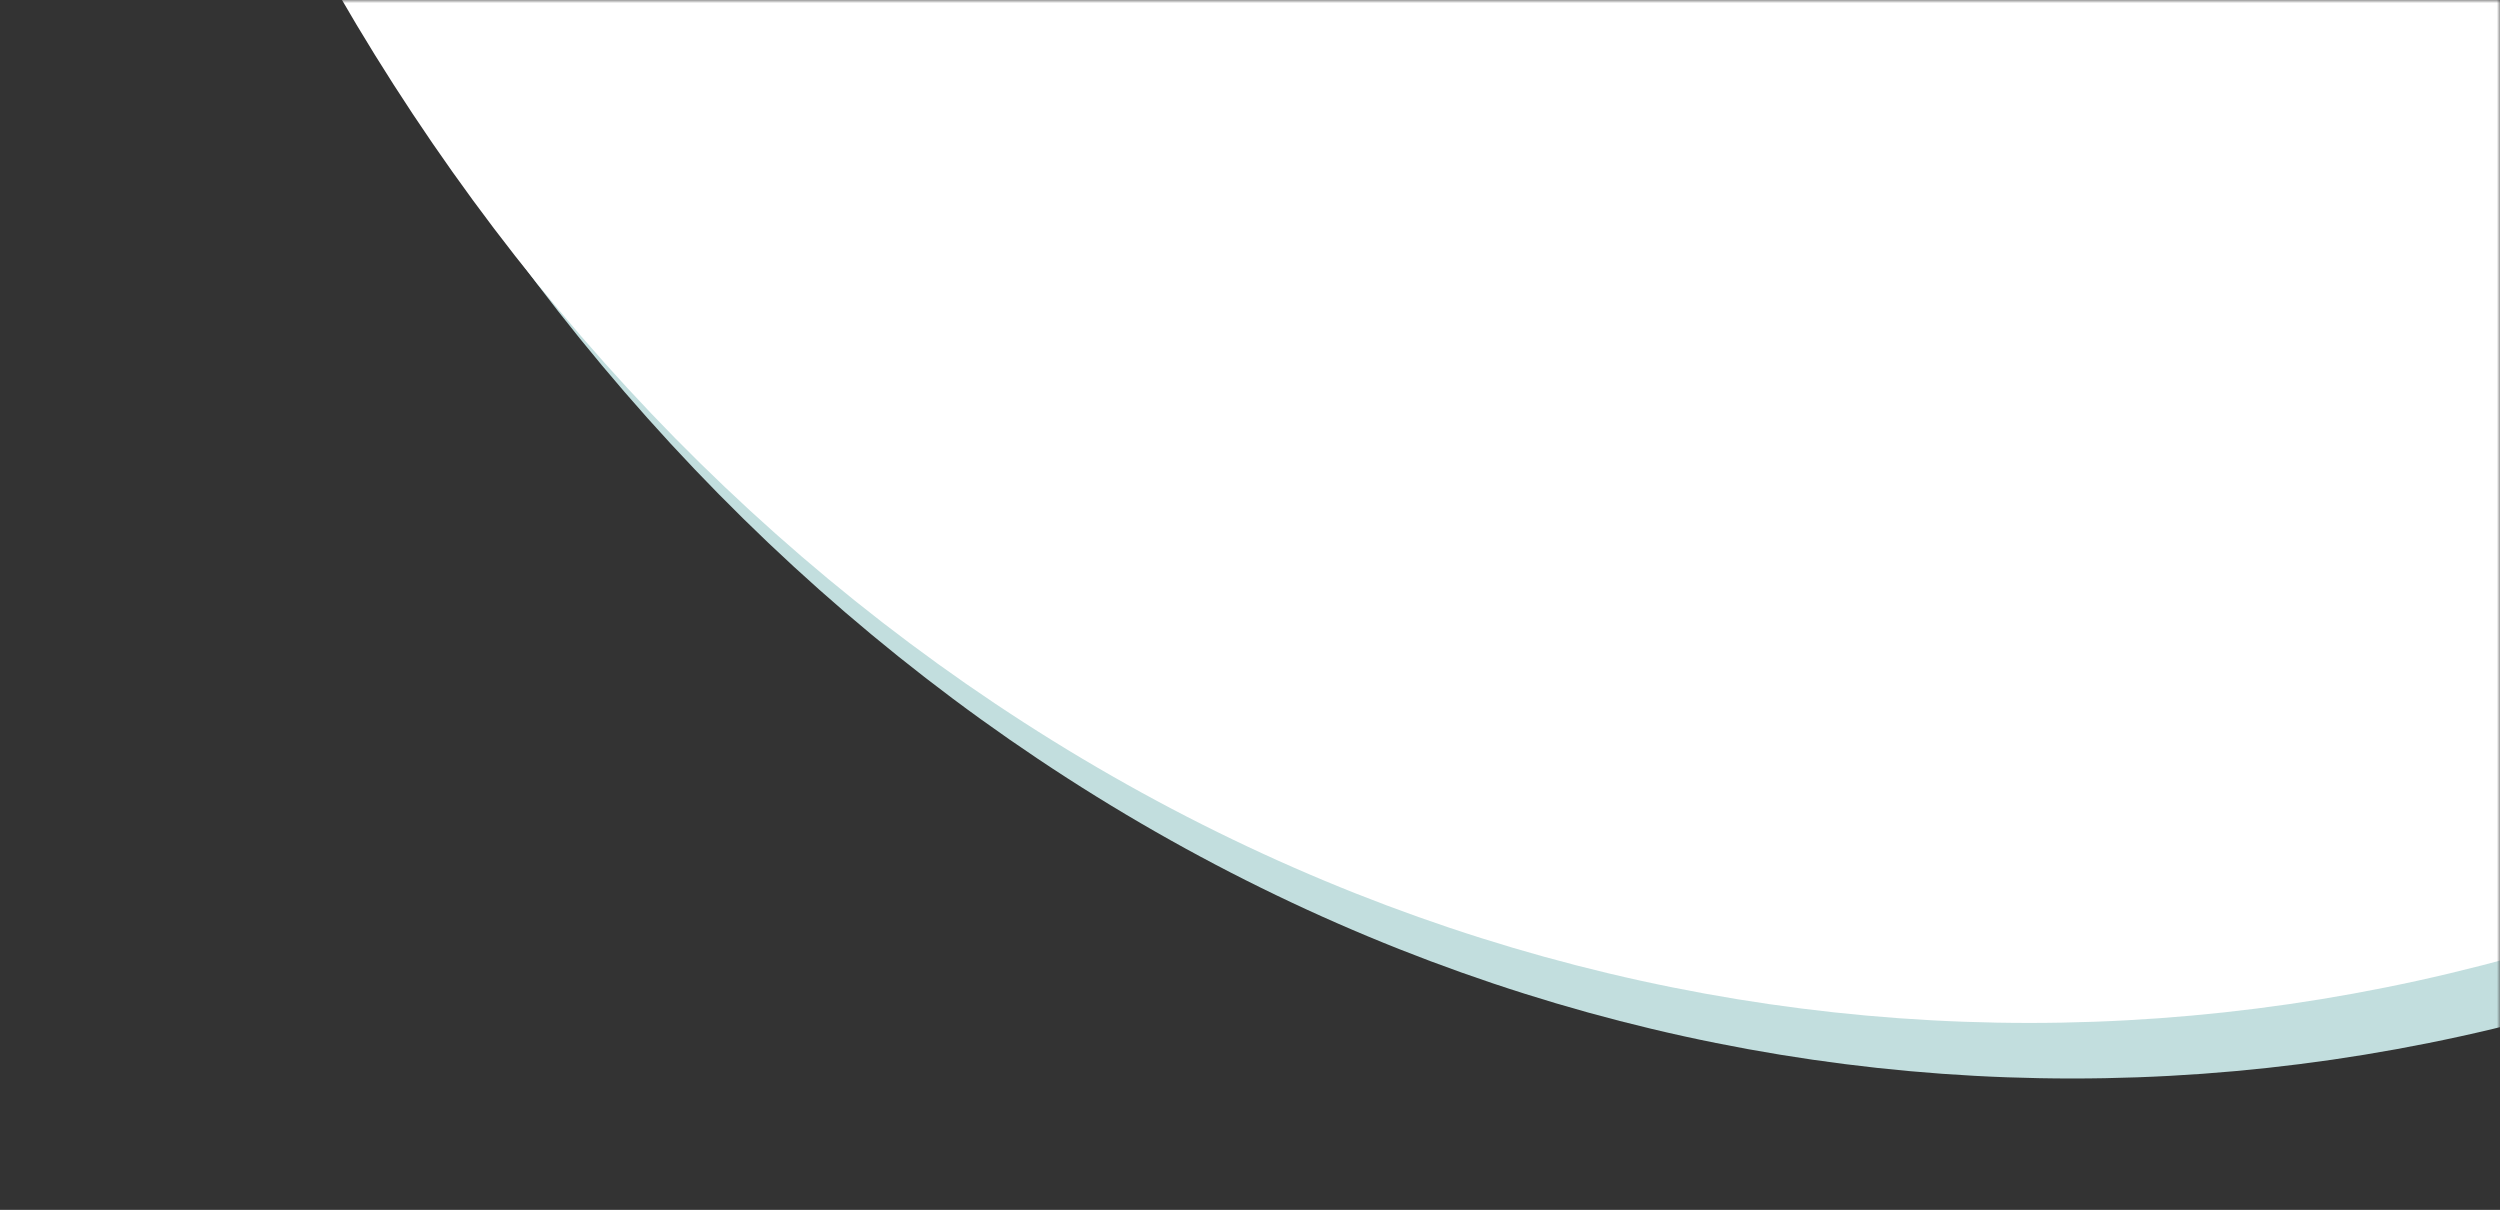
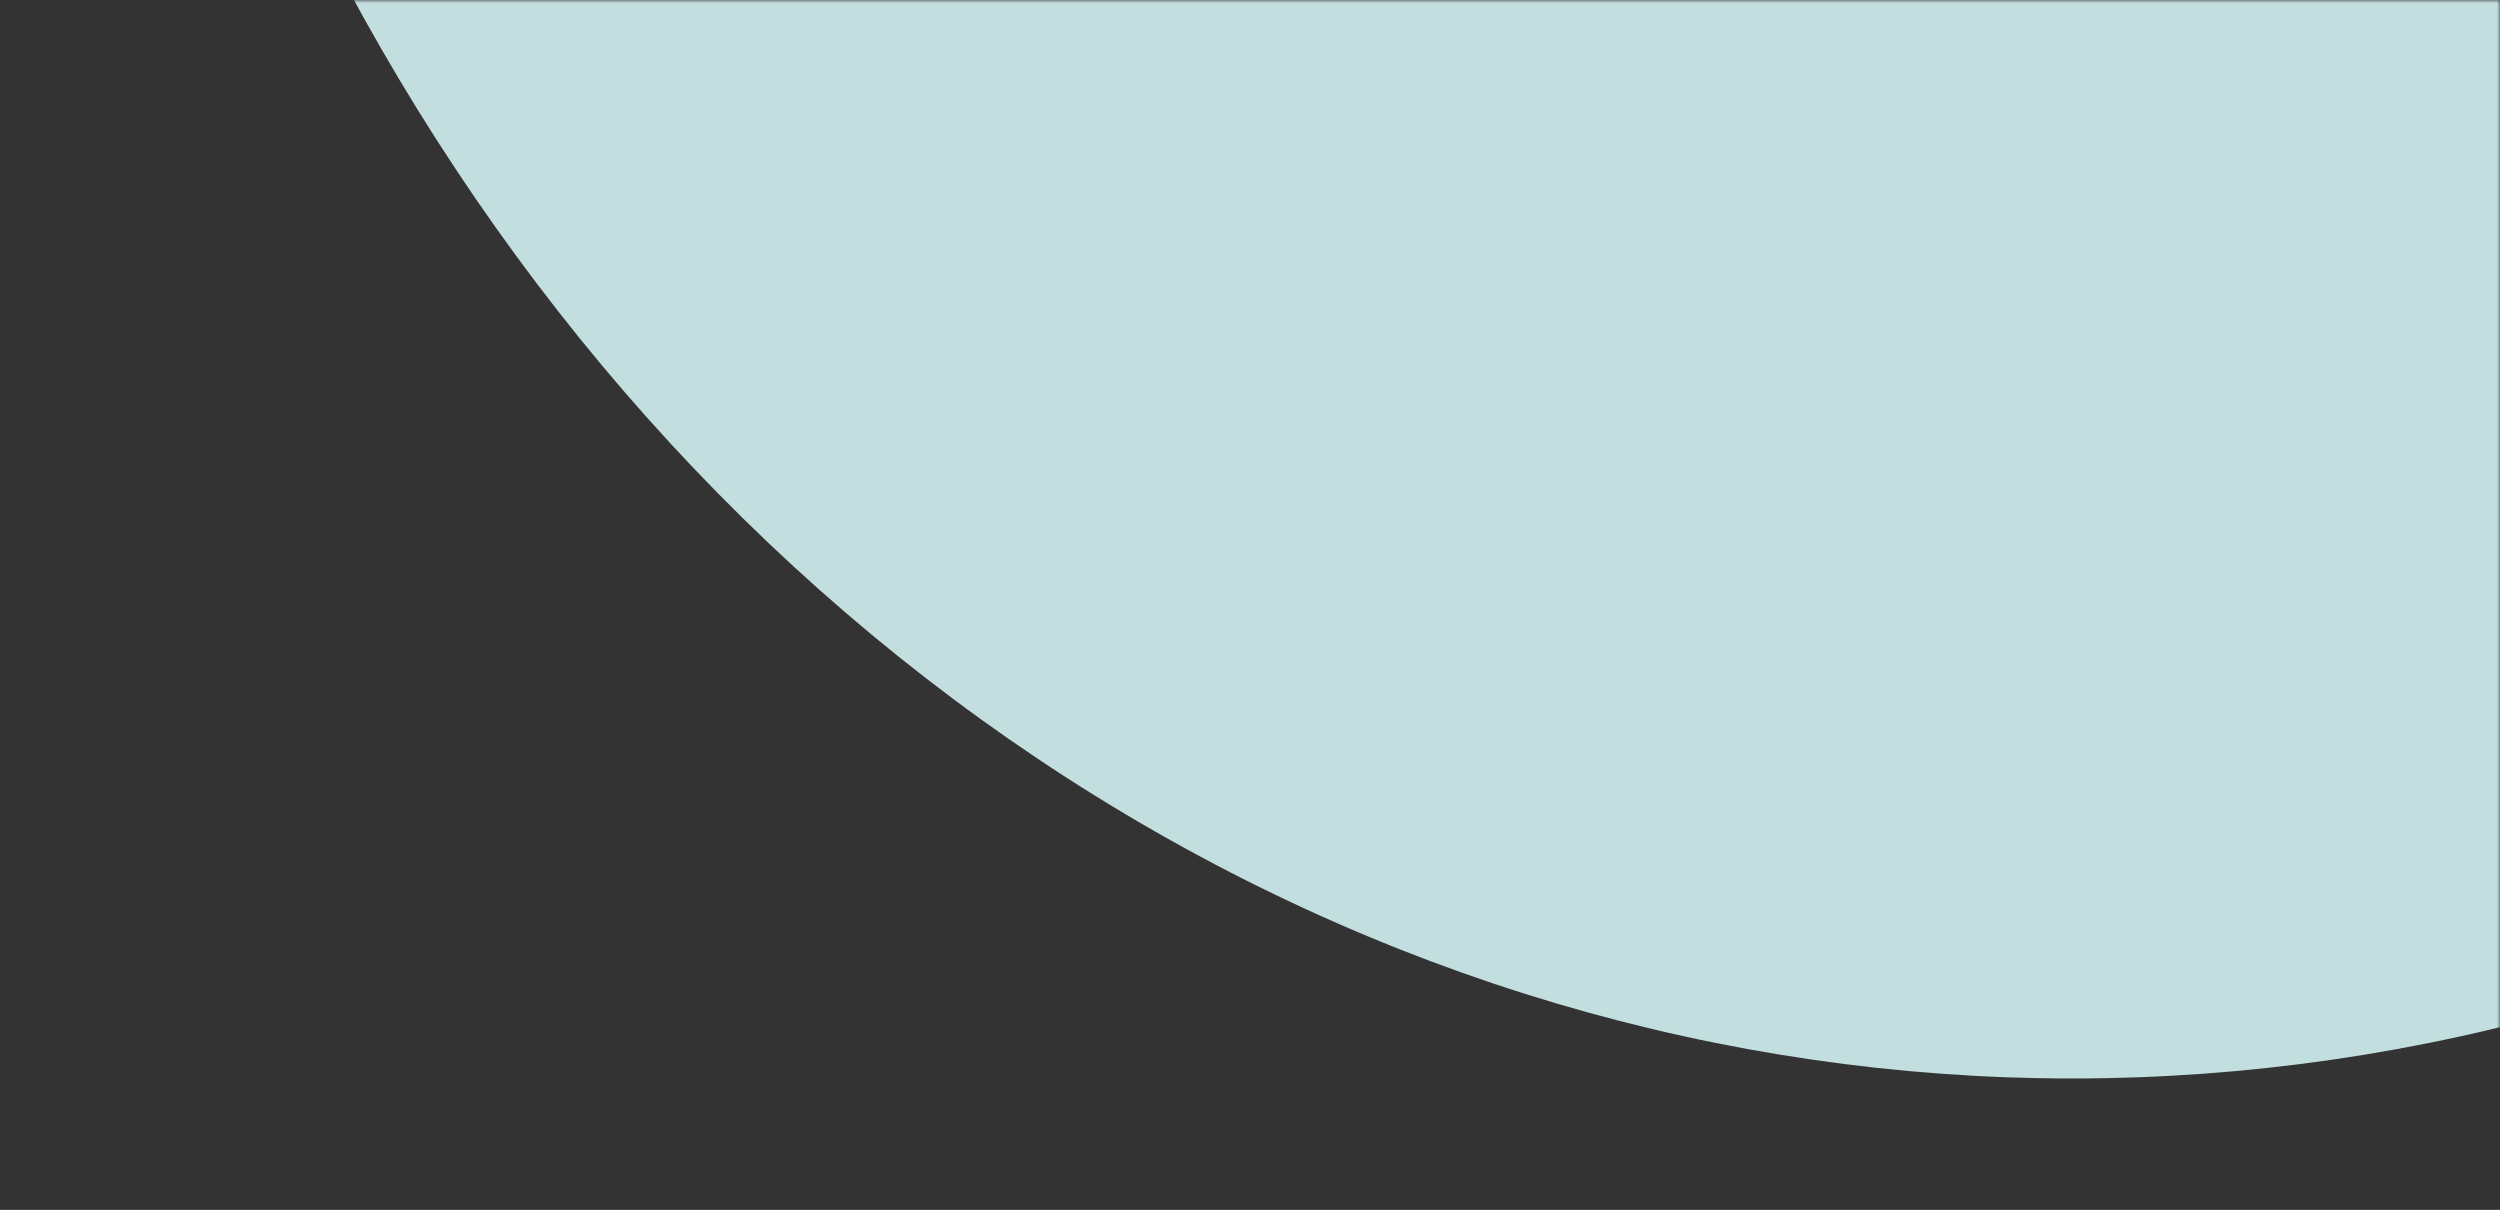
<svg xmlns="http://www.w3.org/2000/svg" width="405" height="196" viewBox="0 0 405 196" fill="none">
  <rect x="0" y="0" width="405" height="196" fill="#333333" stroke="none" />
  <mask id="mask0_51_431" style="mask-type:alpha" maskUnits="userSpaceOnUse" x="0" y="0" width="405" height="196">
    <rect width="405" height="196" transform="matrix(-1 0 0 1 405 0)" fill="white" />
  </mask>
  <g mask="url(#mask0_51_431)">
    <ellipse cx="325.723" cy="363.358" rx="325.723" ry="363.358" transform="matrix(-1 0 0 1 661.445 -552)" fill="#C2DEDE" />
-     <ellipse cx="325.723" cy="363.358" rx="325.723" ry="363.358" transform="matrix(-1 0 0 1 654.445 -561)" fill="white" />
  </g>
</svg>